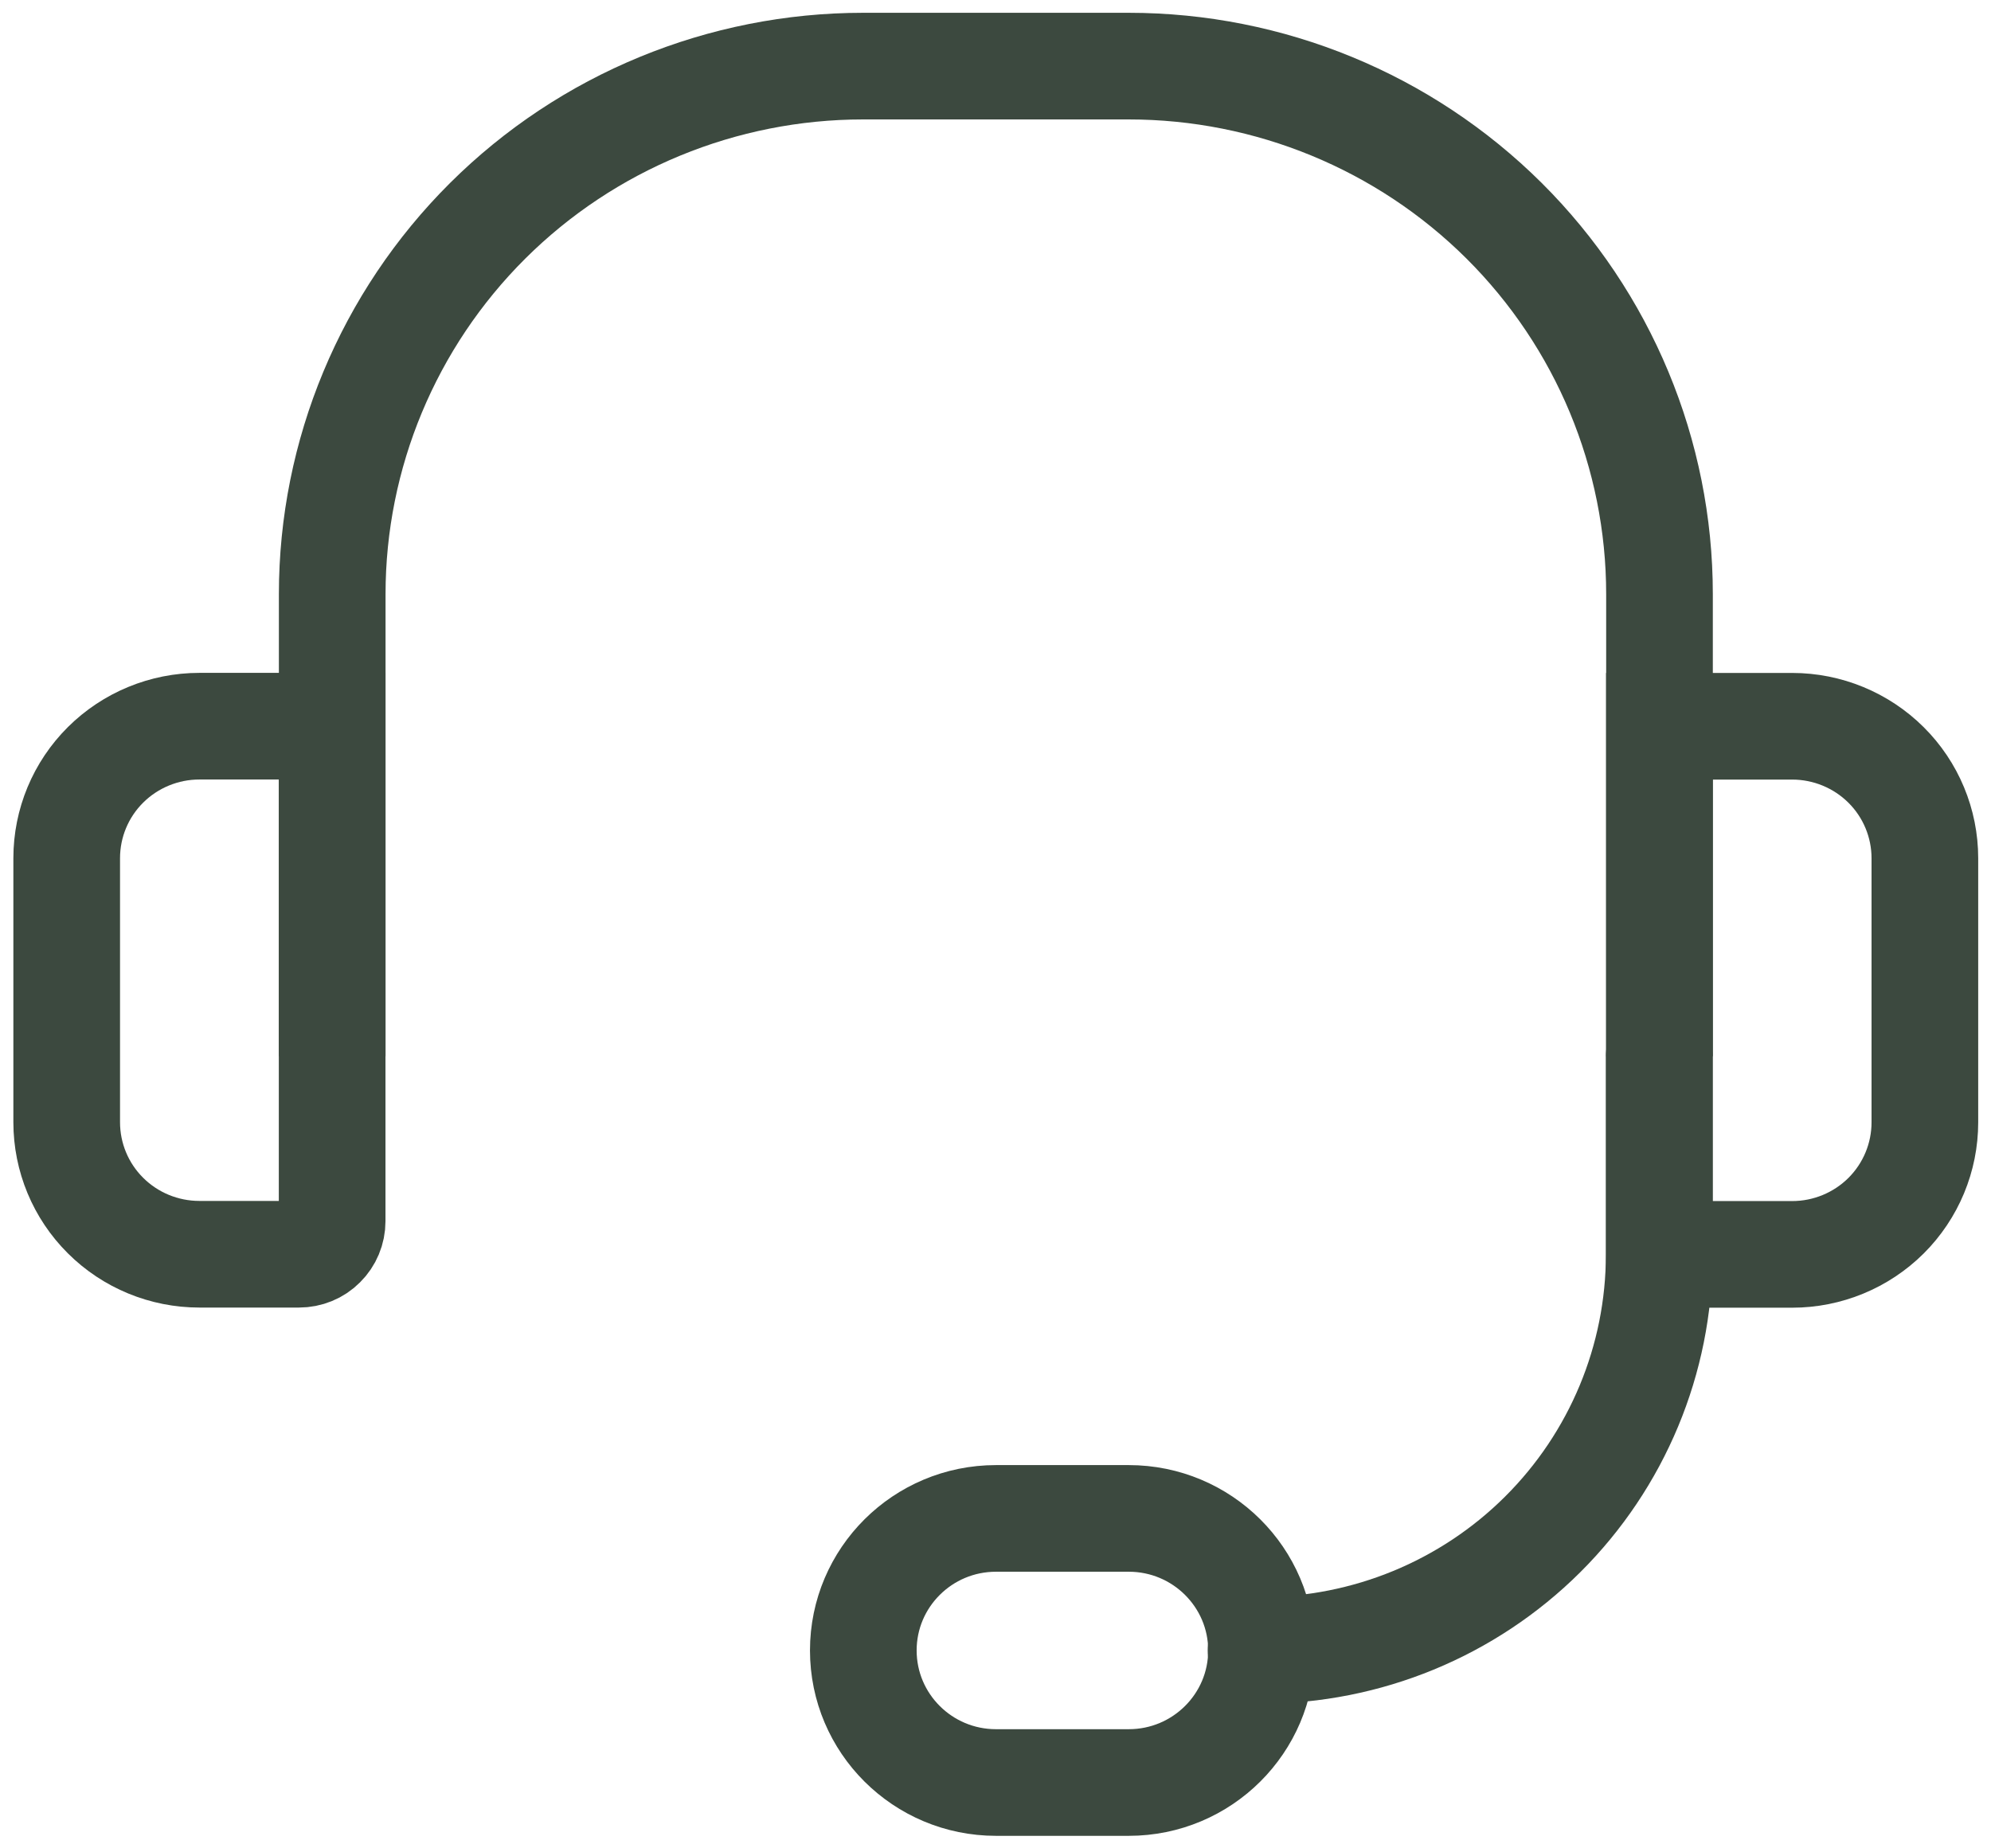
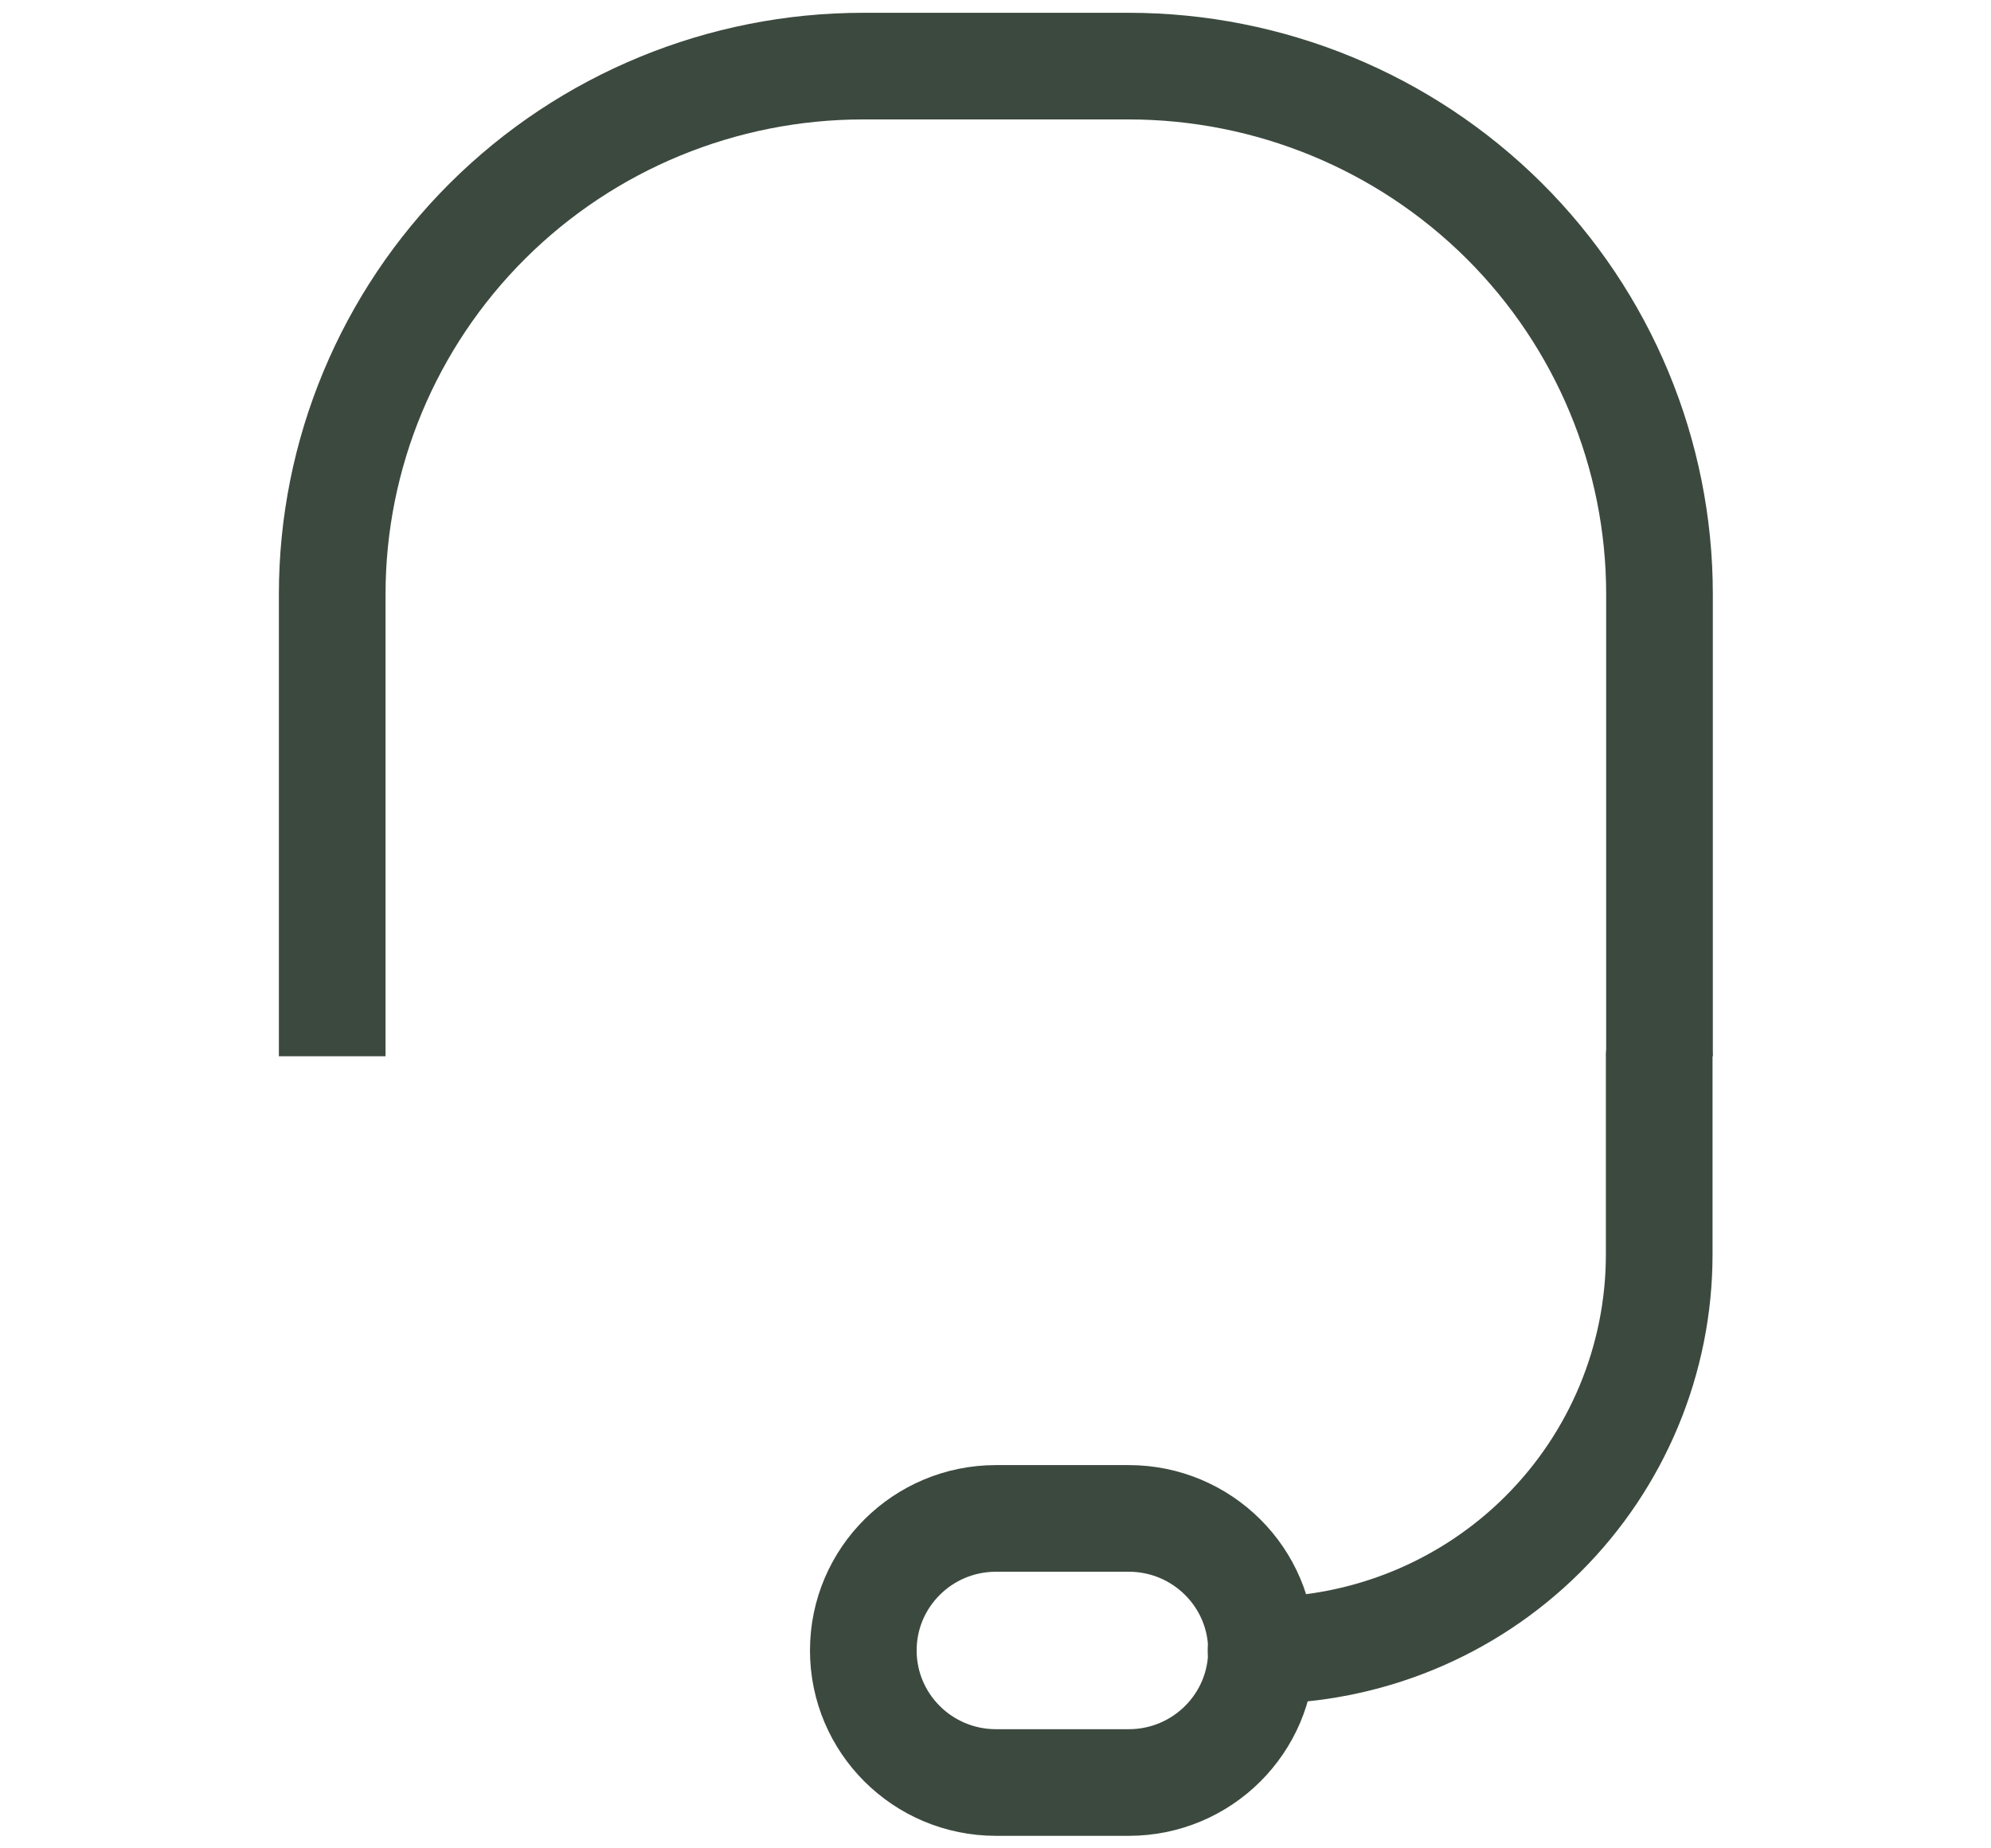
<svg xmlns="http://www.w3.org/2000/svg" width="28" height="26" viewBox="0 0 28 26" fill="none">
  <path d="M4.672 14.858V8.358C4.672 6.388 5.459 4.499 6.859 3.105C8.259 1.712 10.158 0.93 12.139 0.93H15.872C17.852 0.93 19.751 1.712 21.152 3.105C22.552 4.499 23.338 6.388 23.338 8.358V14.858" stroke="#3C493F" stroke-width="1.5" stroke-miterlimit="10" />
-   <path d="M2.804 10.215H4.671V17.179C4.671 17.302 4.622 17.42 4.534 17.507C4.447 17.595 4.328 17.643 4.204 17.643H2.804C2.309 17.643 1.834 17.448 1.484 17.099C1.134 16.751 0.938 16.279 0.938 15.786V12.072C0.938 11.579 1.134 11.107 1.484 10.759C1.834 10.411 2.309 10.215 2.804 10.215Z" stroke="#3C493F" stroke-width="1.5" stroke-miterlimit="10" />
-   <path d="M25.204 17.645H23.337V10.216H25.204C25.699 10.216 26.174 10.412 26.524 10.76C26.874 11.108 27.07 11.581 27.07 12.073V15.787C27.07 16.28 26.874 16.752 26.524 17.101C26.174 17.449 25.699 17.645 25.204 17.645Z" stroke="#3C493F" stroke-width="1.5" stroke-miterlimit="10" />
  <path d="M23.334 14.859V17.645C23.334 19.123 22.744 20.54 21.694 21.585C20.644 22.63 19.22 23.216 17.734 23.216" stroke="#3C493F" stroke-width="1.5" stroke-miterlimit="10" stroke-linecap="round" />
  <path d="M15.874 21.359H14.007C12.976 21.359 12.141 22.191 12.141 23.216C12.141 24.242 12.976 25.074 14.007 25.074H15.874C16.905 25.074 17.741 24.242 17.741 23.216C17.741 22.191 16.905 21.359 15.874 21.359Z" stroke="#3C493F" stroke-width="1.5" stroke-miterlimit="10" />
</svg>